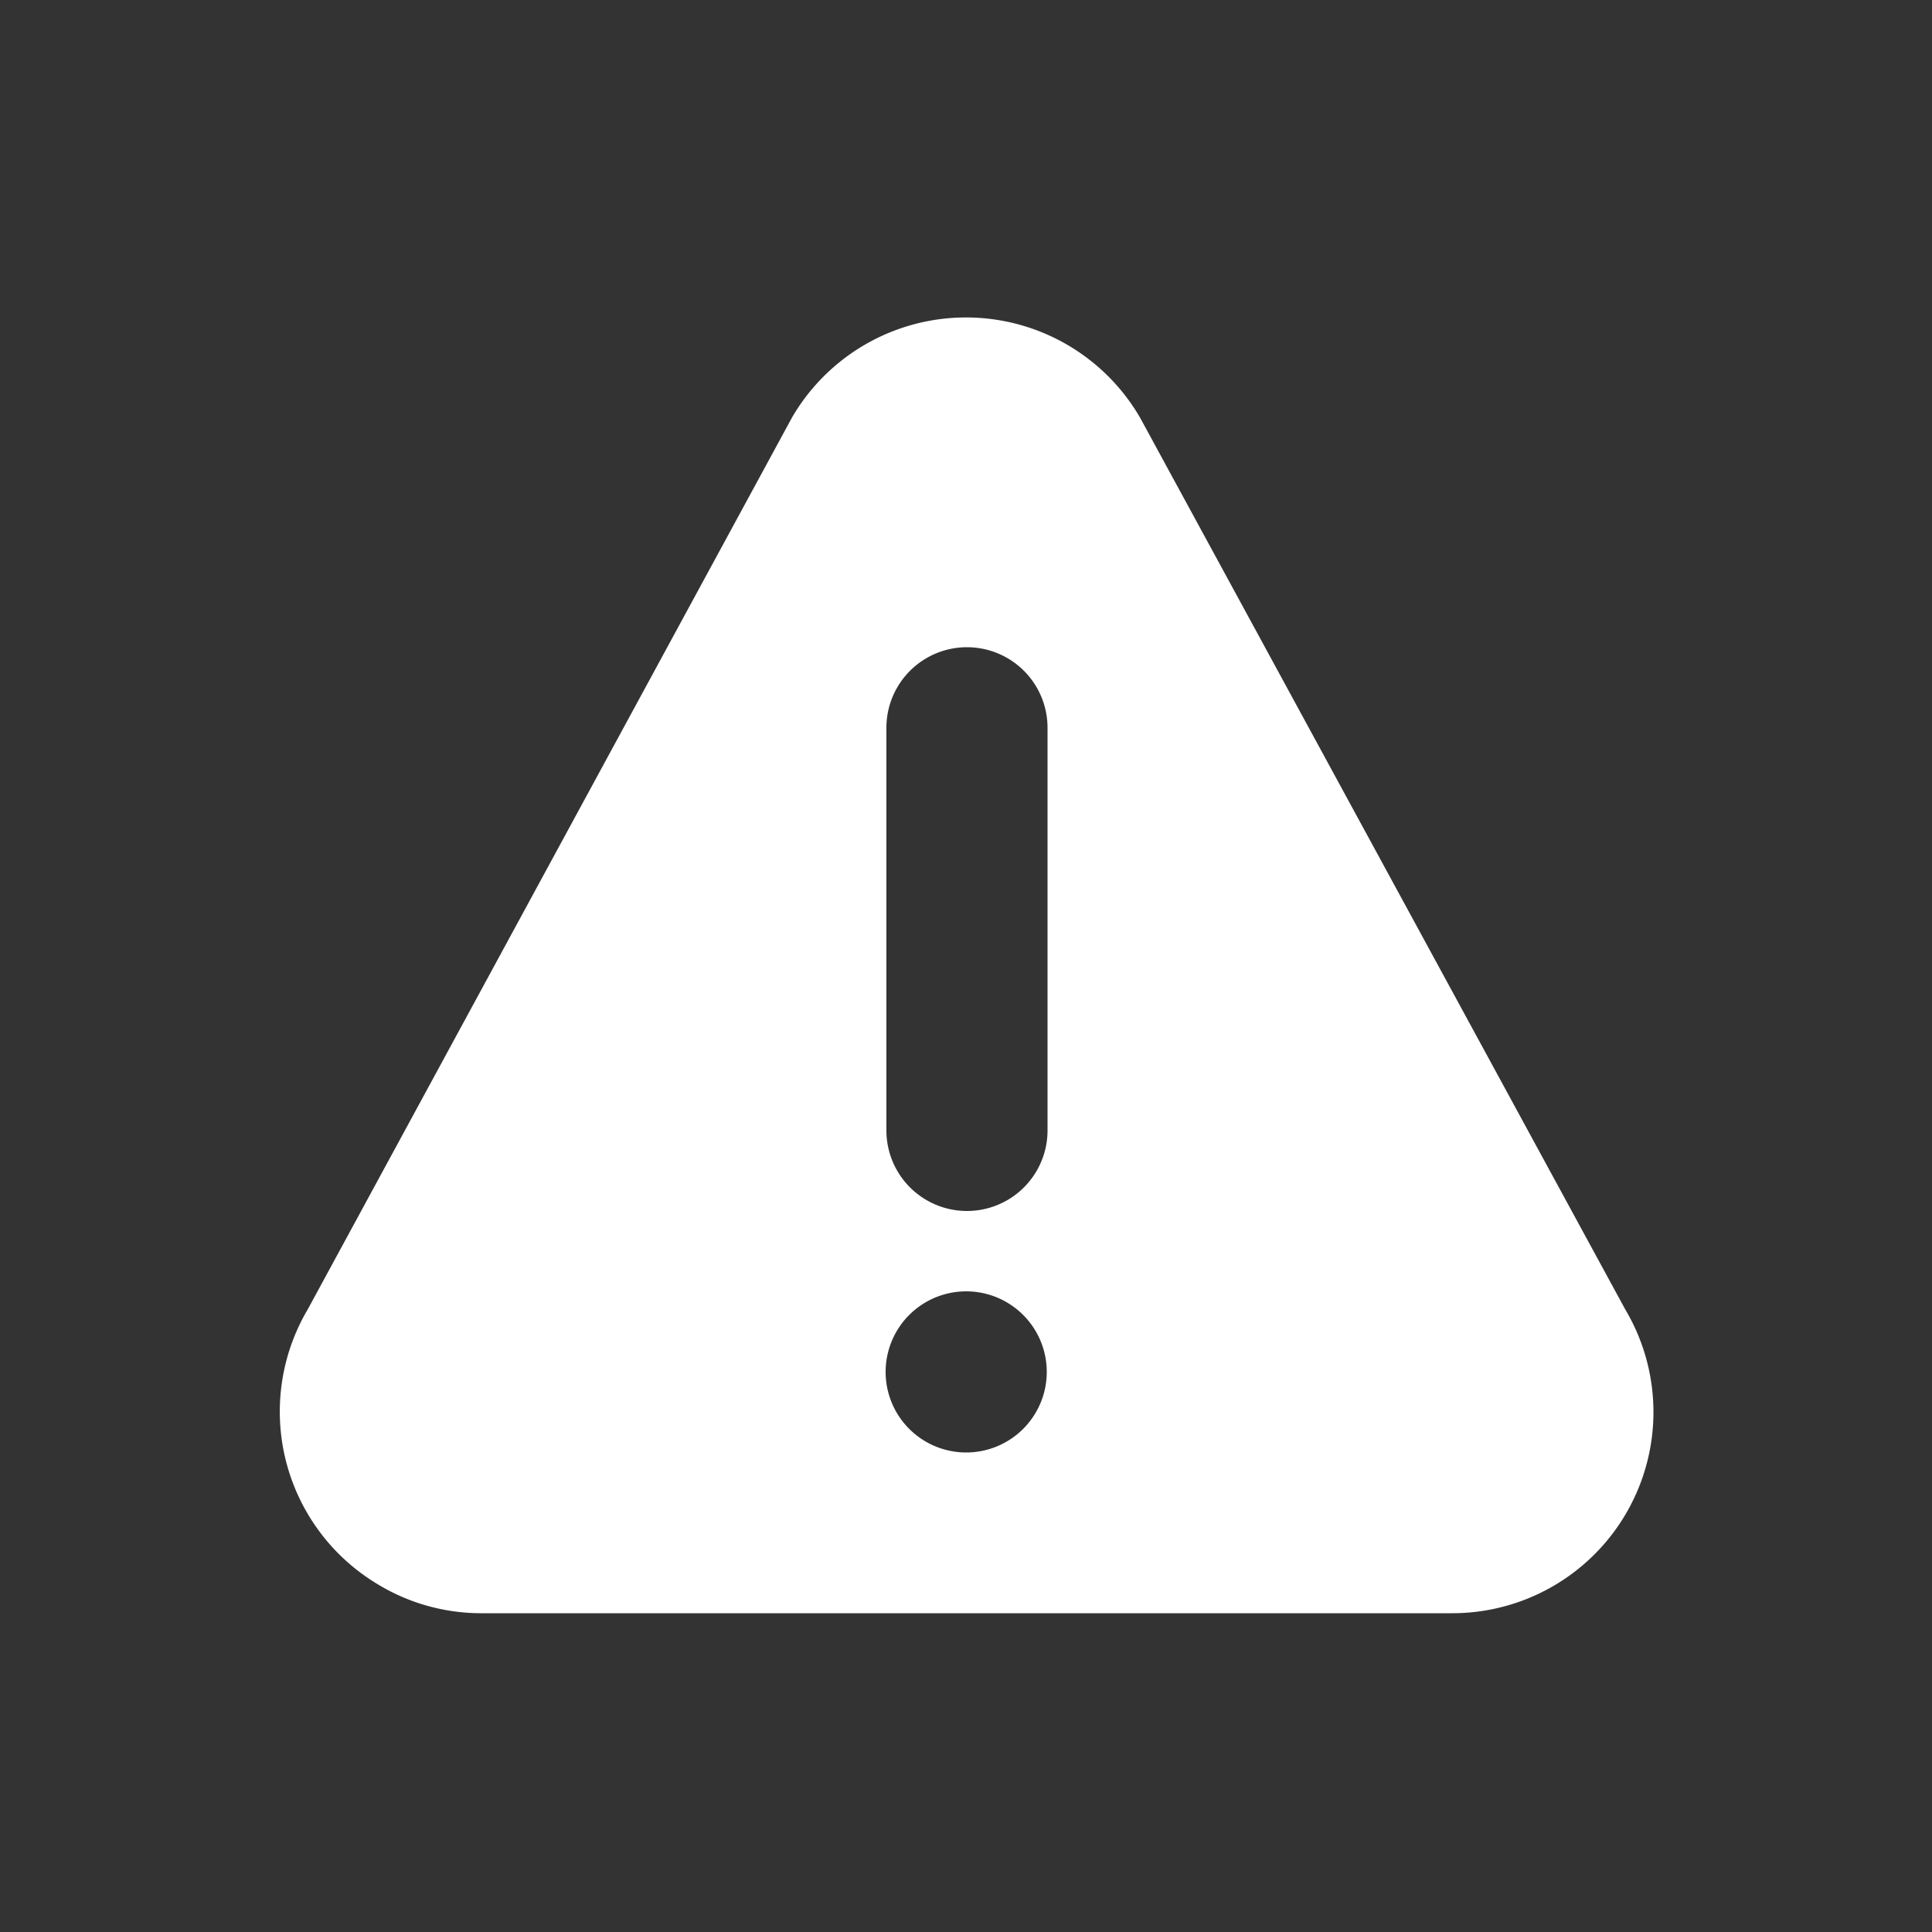
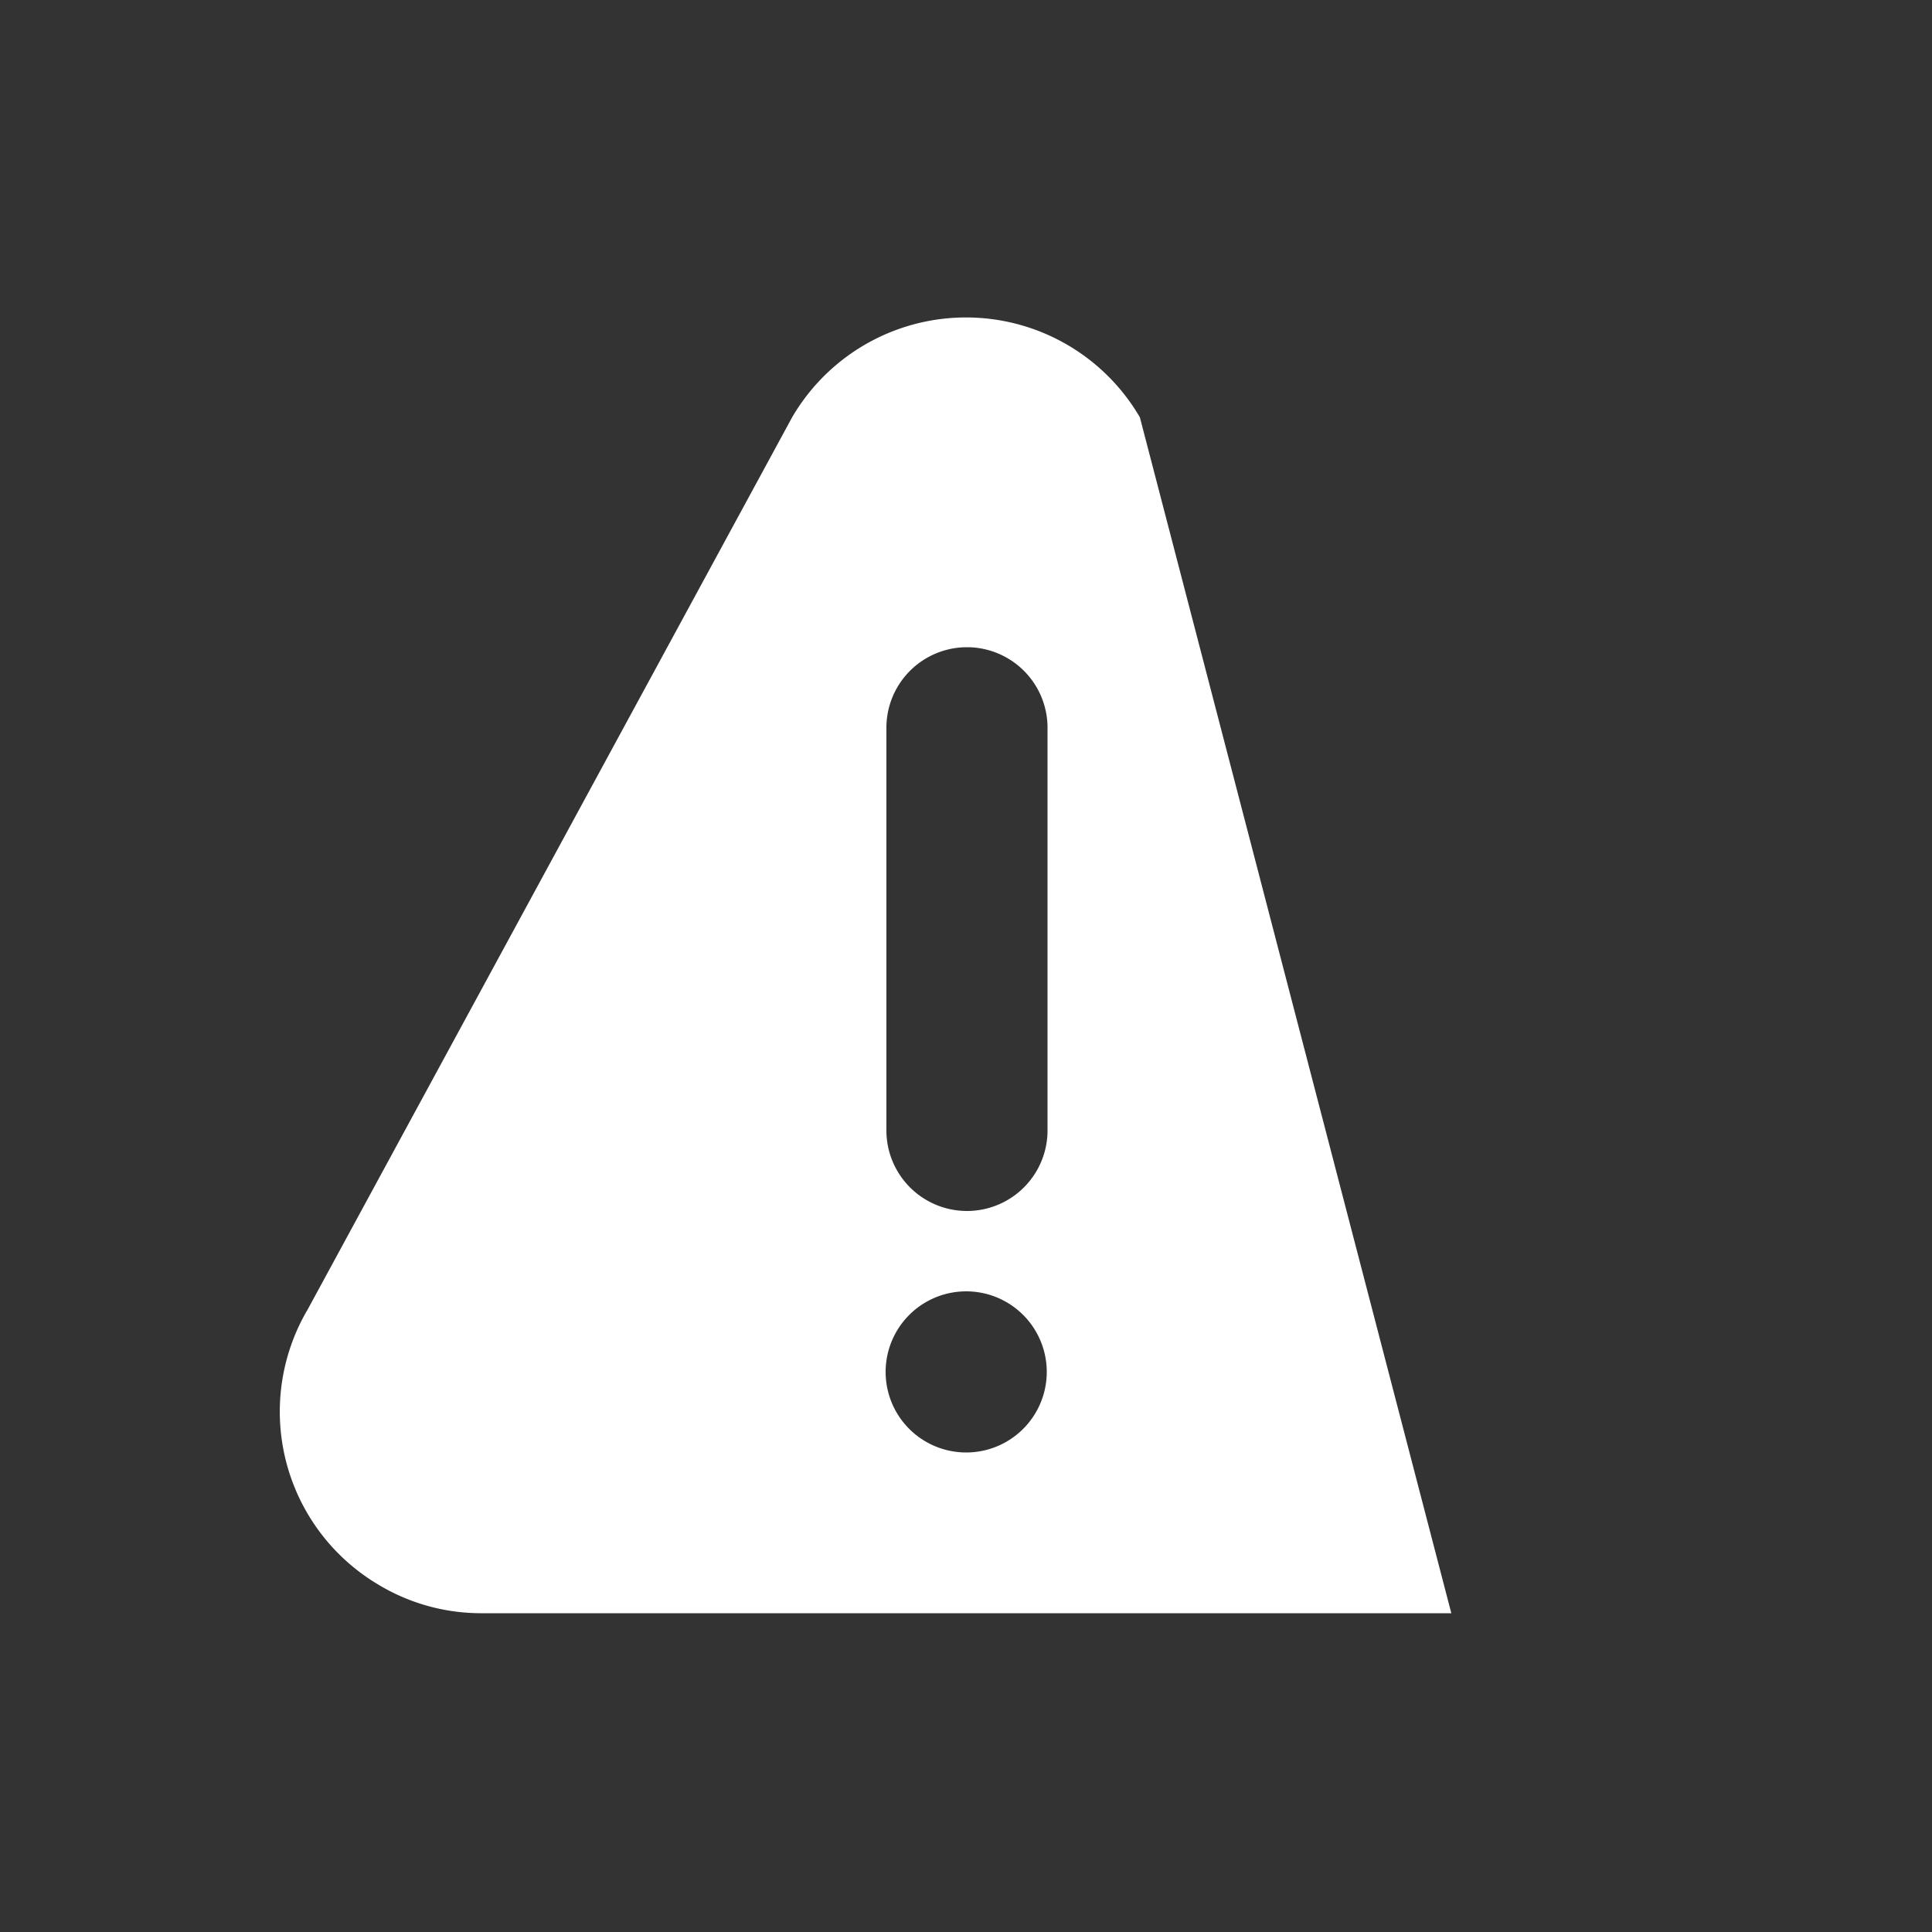
<svg xmlns="http://www.w3.org/2000/svg" id="Layer_2" data-name="Layer 2" viewBox="0 0 100 100">
  <rect x="0" y="0" width="100" height="100" fill="#333333" stroke="none" />
  <defs>
    <style>.cls-1{fill:#fff;}</style>
  </defs>
-   <path id="Path_69" data-name="Path 69" class="cls-1" d="M24.88,83.5H75.12a10.41,10.41,0,0,0,9-15.73L59,21.6A10.42,10.42,0,0,0,41,21.6L15.93,67.77A10.41,10.41,0,0,0,19.55,82,10.3,10.3,0,0,0,24.88,83.5Zm21-45.83a4.17,4.17,0,0,1,8.34,0V58.51a4.17,4.17,0,0,1-8.34,0ZM50,66.84A4.17,4.17,0,1,1,45.84,71,4.17,4.17,0,0,1,50,66.84Z" />
+   <path id="Path_69" data-name="Path 69" class="cls-1" d="M24.88,83.5H75.12L59,21.6A10.42,10.42,0,0,0,41,21.6L15.93,67.77A10.41,10.41,0,0,0,19.55,82,10.3,10.3,0,0,0,24.88,83.5Zm21-45.83a4.17,4.17,0,0,1,8.34,0V58.51a4.17,4.17,0,0,1-8.34,0ZM50,66.84A4.17,4.17,0,1,1,45.84,71,4.17,4.17,0,0,1,50,66.84Z" />
</svg>